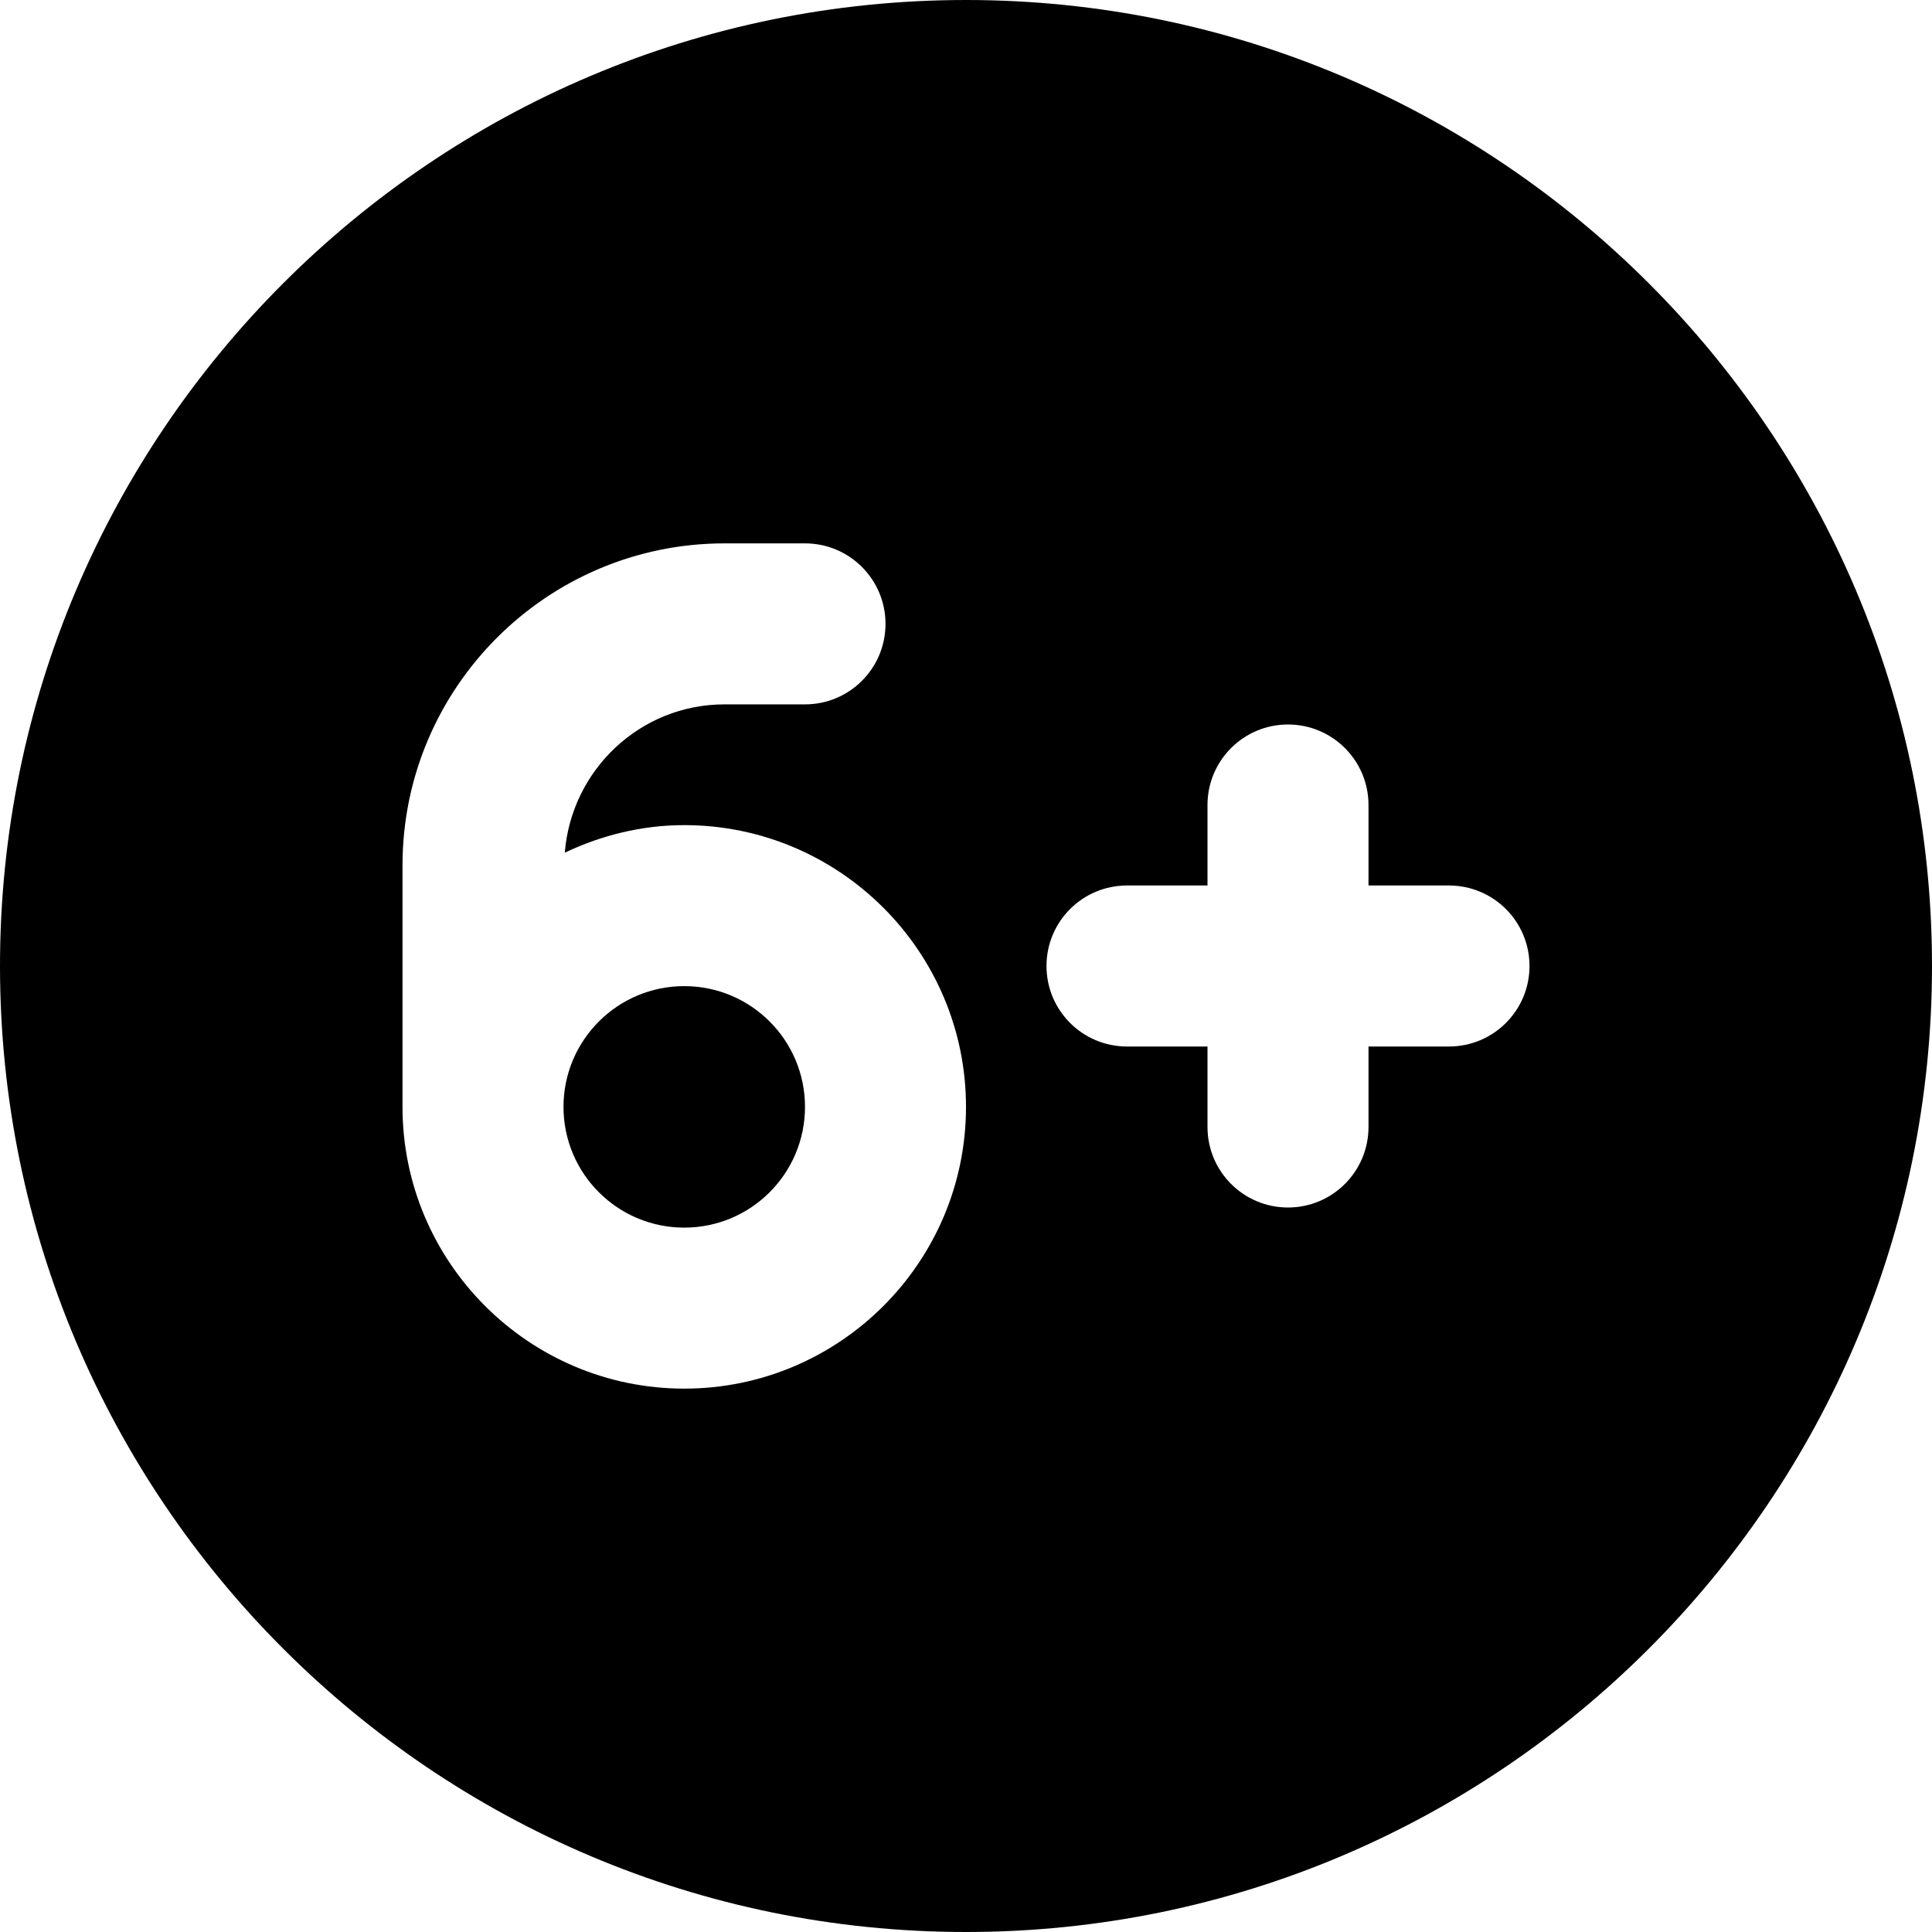
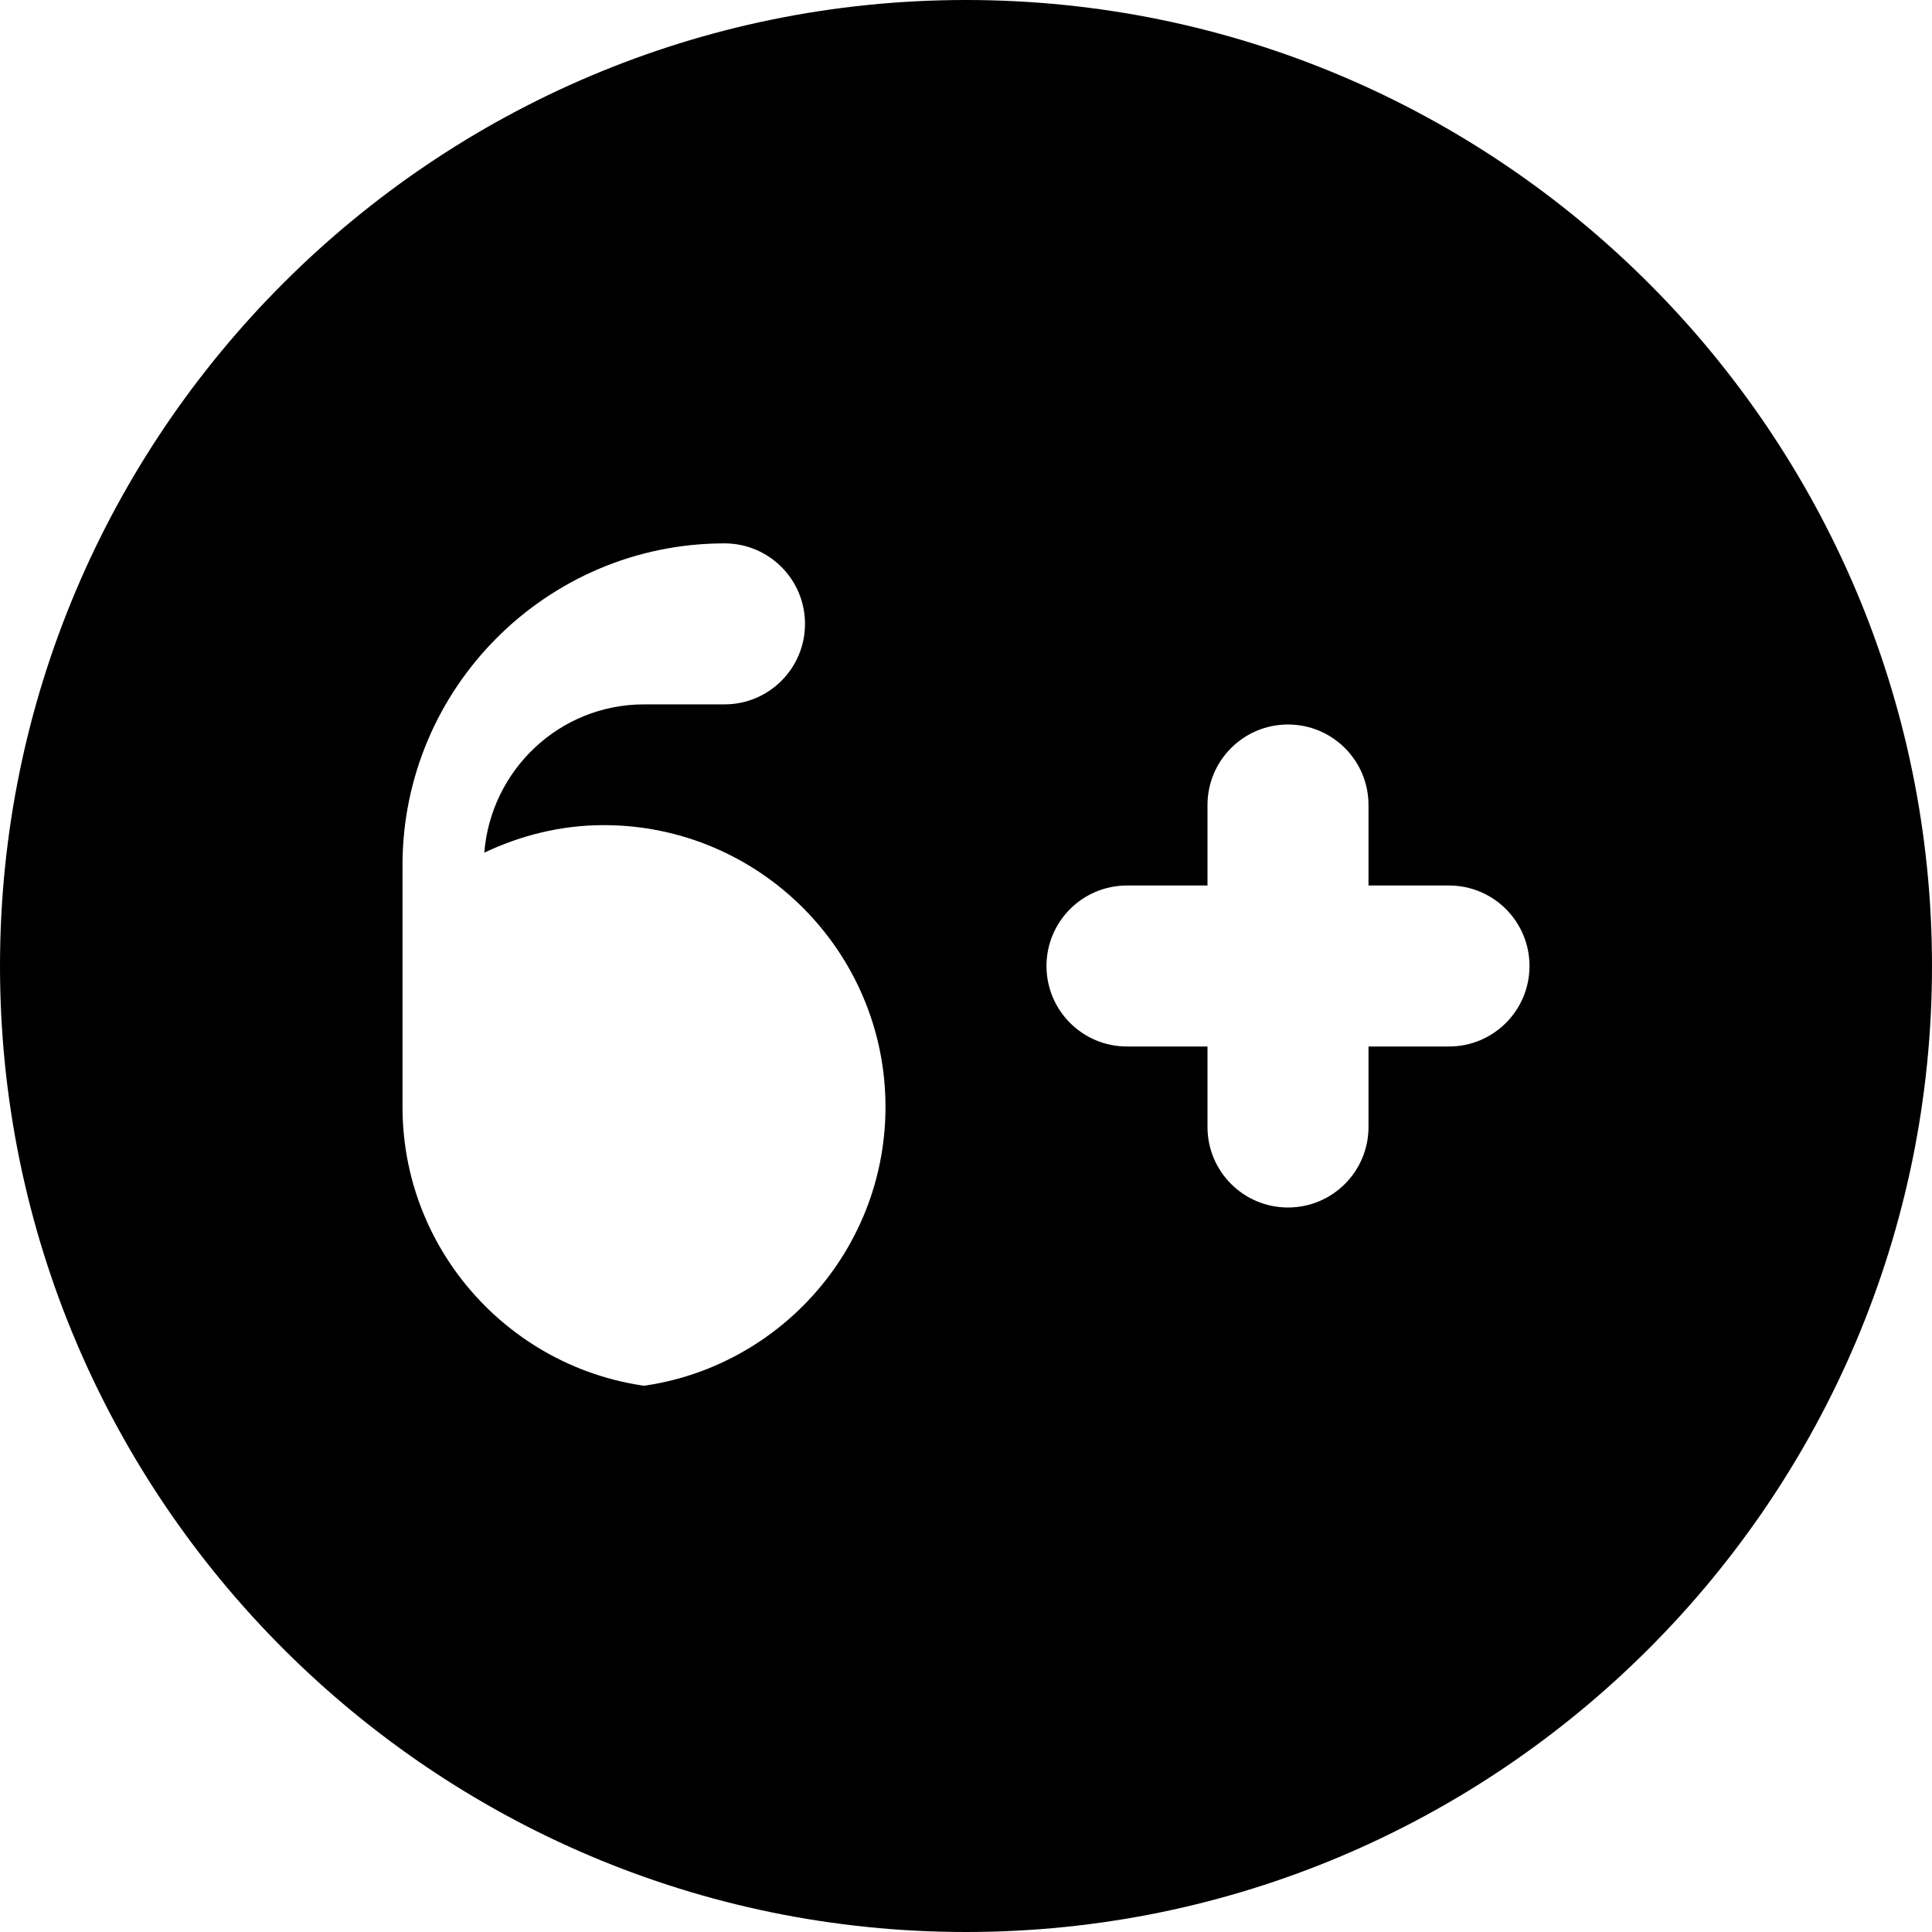
<svg xmlns="http://www.w3.org/2000/svg" id="Layer_1" data-name="Layer 1" viewBox="0 0 24 24">
-   <circle cx="8.5" cy="13.75" r="1.5" />
-   <path d="m12,0C5.383,0,0,5.383,0,12s5.383,12,12,12,12-5.383,12-12S18.617,0,12,0Zm-3.5,17.25c-1.93,0-3.5-1.57-3.5-3.5v-3c0-2.206,1.794-4,4-4h1c.552,0,1,.447,1,1s-.448,1-1,1h-1c-1.049,0-1.902.815-1.984,1.842.452-.214.952-.342,1.484-.342,1.93,0,3.5,1.57,3.5,3.5s-1.57,3.5-3.5,3.5Zm9.5-4.25h-1v1c0,.553-.448,1-1,1s-1-.447-1-1v-1h-1c-.552,0-1-.447-1-1s.448-1,1-1h1v-1c0-.553.448-1,1-1s1,.447,1,1v1h1c.552,0,1,.447,1,1s-.448,1-1,1Z" />
+   <path d="m12,0C5.383,0,0,5.383,0,12s5.383,12,12,12,12-5.383,12-12S18.617,0,12,0Zm-3.5,17.25c-1.93,0-3.5-1.57-3.5-3.5v-3c0-2.206,1.794-4,4-4c.552,0,1,.447,1,1s-.448,1-1,1h-1c-1.049,0-1.902.815-1.984,1.842.452-.214.952-.342,1.484-.342,1.93,0,3.5,1.57,3.5,3.5s-1.57,3.5-3.5,3.5Zm9.5-4.25h-1v1c0,.553-.448,1-1,1s-1-.447-1-1v-1h-1c-.552,0-1-.447-1-1s.448-1,1-1h1v-1c0-.553.448-1,1-1s1,.447,1,1v1h1c.552,0,1,.447,1,1s-.448,1-1,1Z" />
</svg>